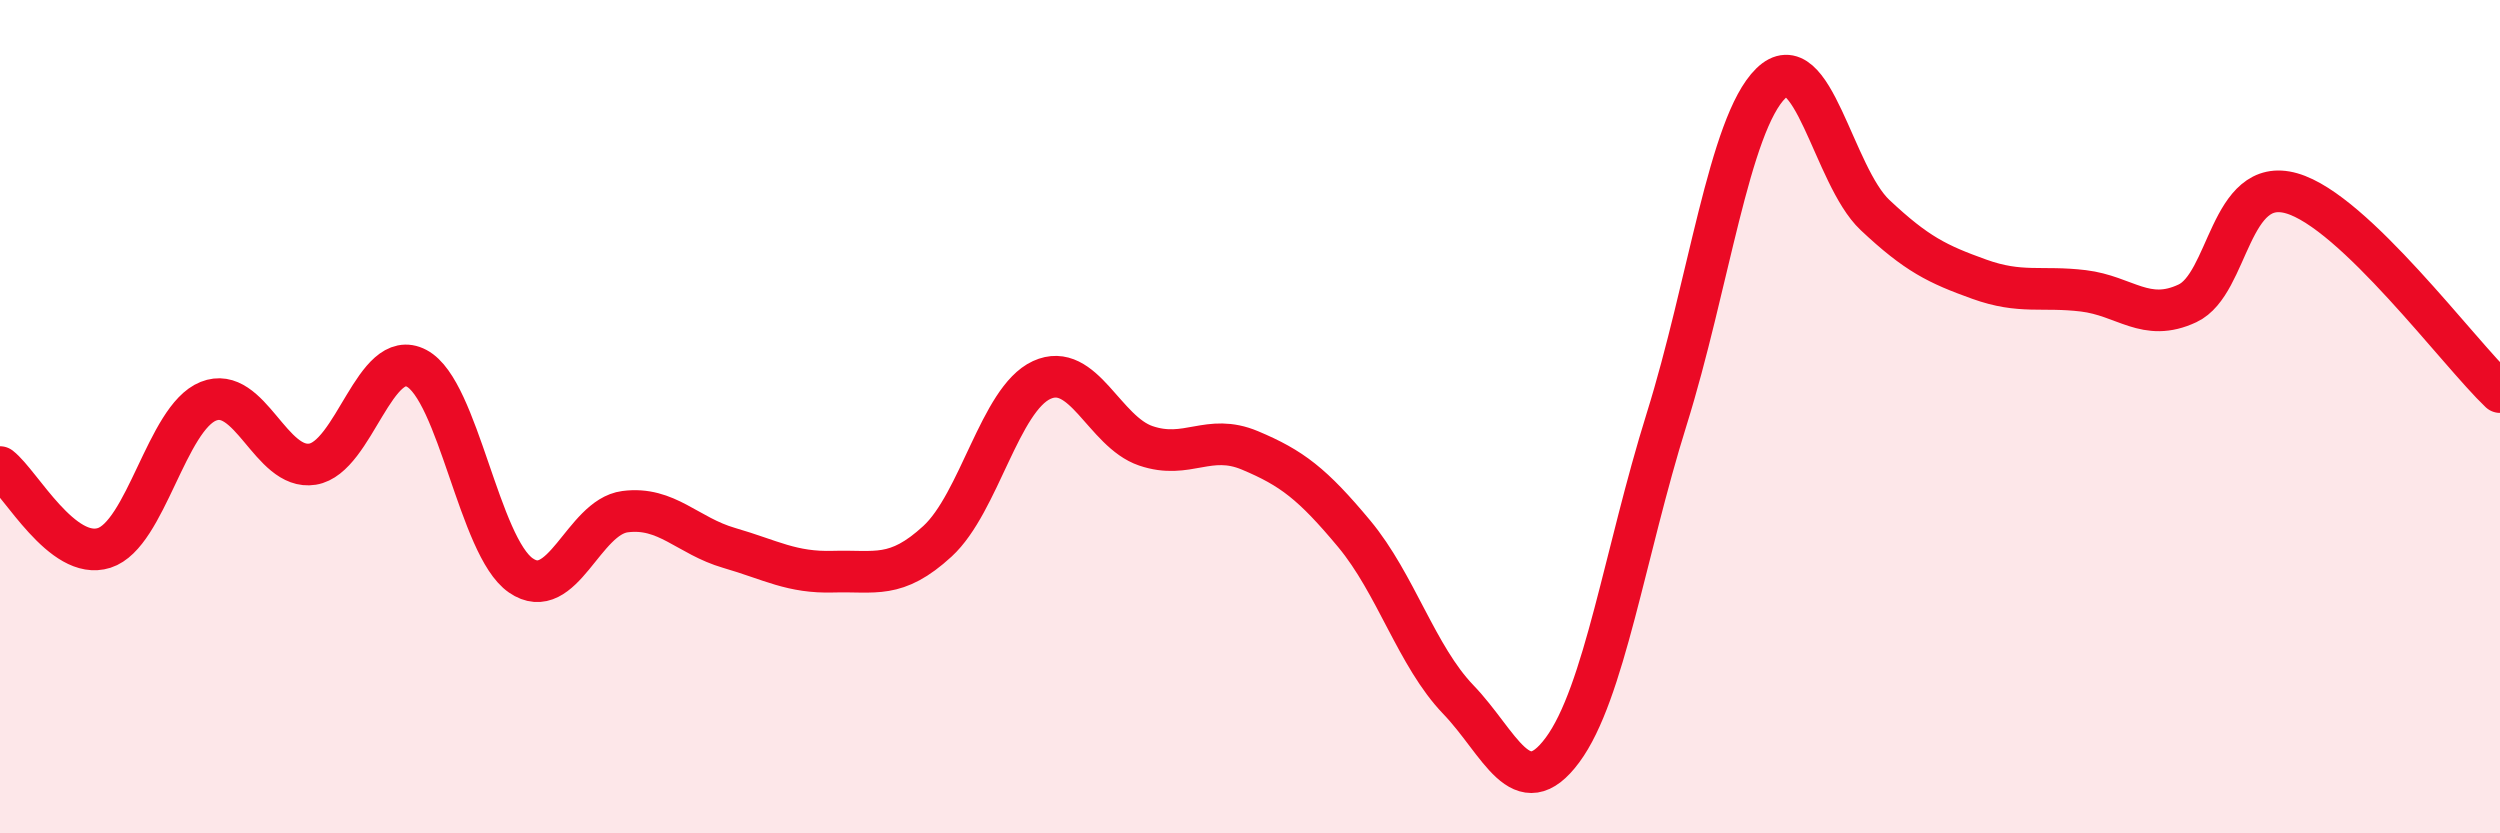
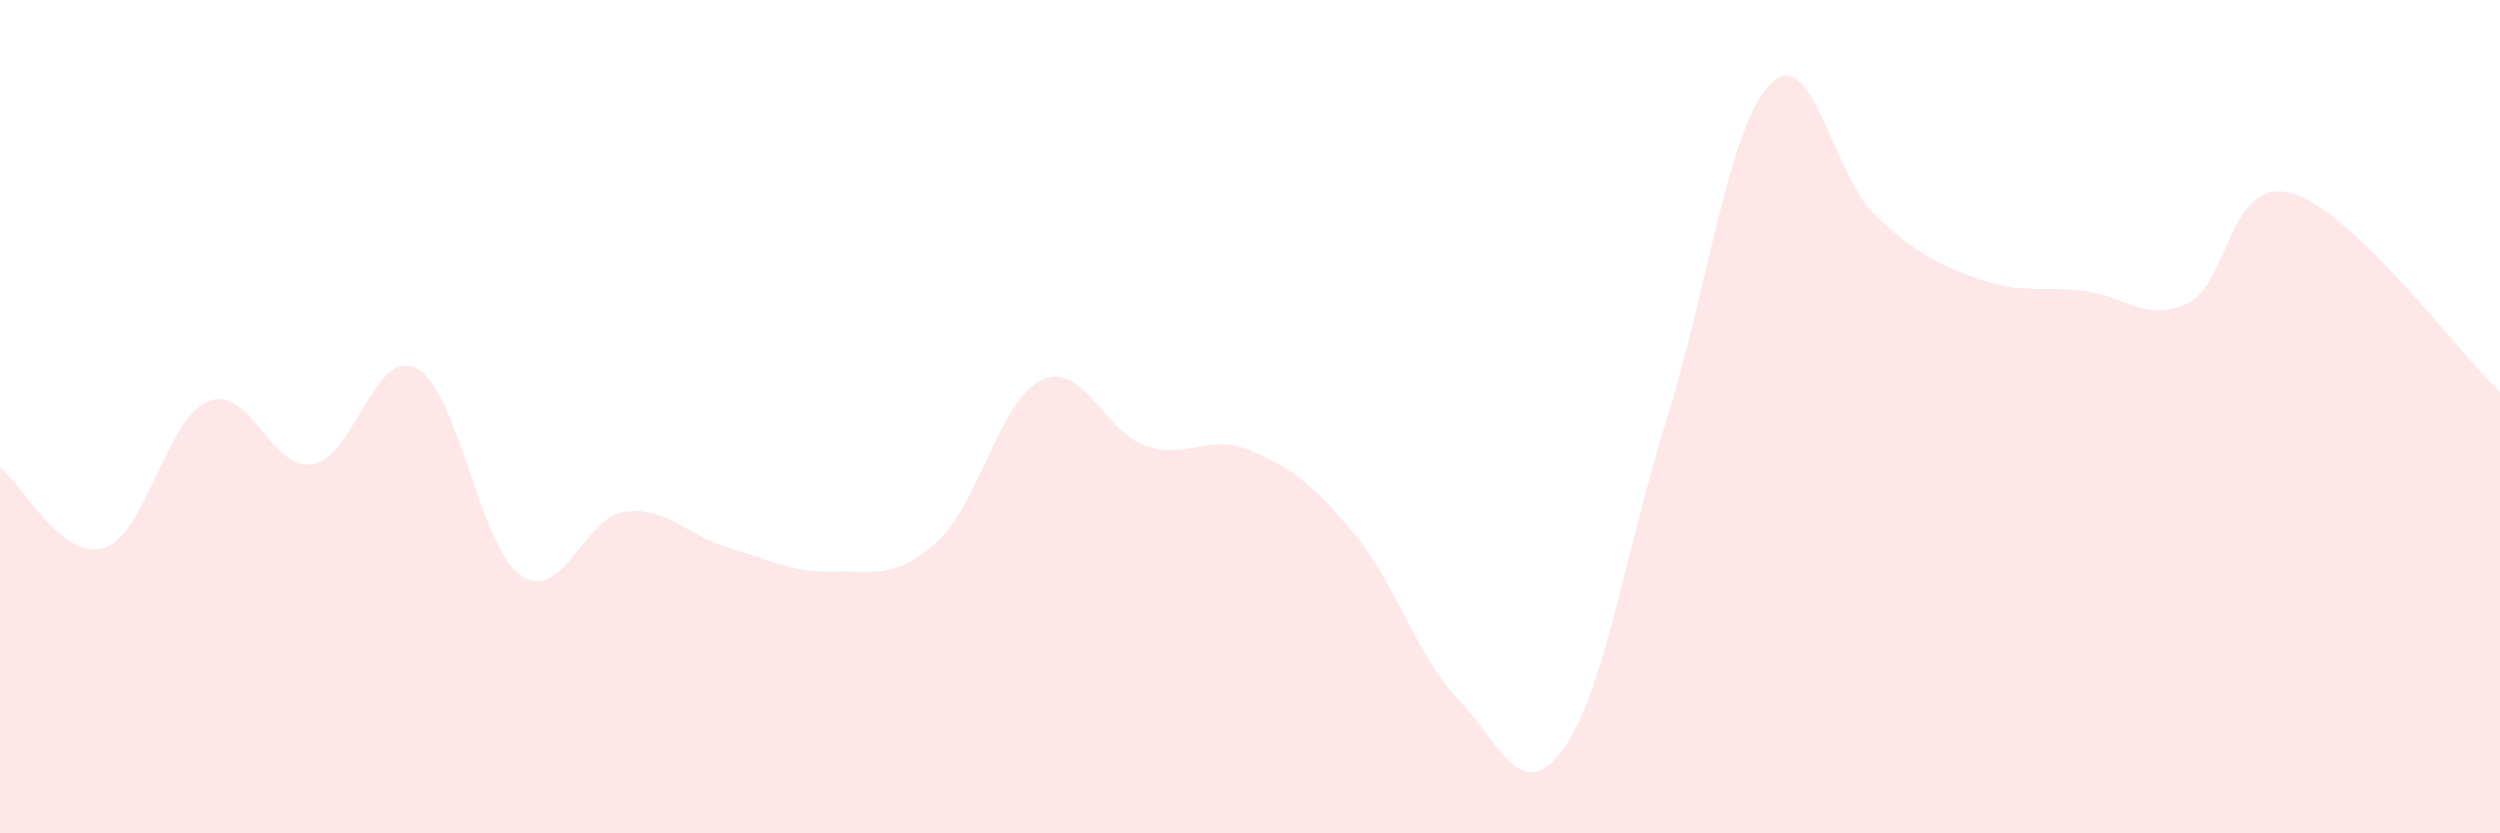
<svg xmlns="http://www.w3.org/2000/svg" width="60" height="20" viewBox="0 0 60 20">
  <path d="M 0,11.21 C 0.5,11.6 1.5,13.47 2.5,13.15 C 3.5,12.83 4,10.03 5,9.63 C 6,9.23 6.5,11.3 7.5,11.14 C 8.5,10.98 9,8.31 10,8.84 C 11,9.37 11.5,13.12 12.5,13.81 C 13.5,14.5 14,12.41 15,12.28 C 16,12.15 16.5,12.86 17.5,13.15 C 18.5,13.44 19,13.75 20,13.72 C 21,13.69 21.5,13.91 22.5,12.99 C 23.5,12.07 24,9.58 25,9.12 C 26,8.66 26.5,10.36 27.5,10.7 C 28.5,11.04 29,10.39 30,10.81 C 31,11.23 31.5,11.61 32.5,12.81 C 33.5,14.01 34,15.75 35,16.79 C 36,17.83 36.5,19.35 37.5,18 C 38.5,16.65 39,13.26 40,10.06 C 41,6.86 41.5,2.98 42.5,2 C 43.5,1.02 44,4.22 45,5.16 C 46,6.1 46.5,6.34 47.5,6.7 C 48.5,7.06 49,6.86 50,6.98 C 51,7.1 51.5,7.75 52.5,7.28 C 53.5,6.81 53.5,4.21 55,4.64 C 56.5,5.07 59,8.46 60,9.41L60 20L0 20Z" fill="#EB0A25" opacity="0.1" stroke-linecap="round" stroke-linejoin="round" />
-   <path d="M 0,11.21 C 0.5,11.6 1.5,13.47 2.5,13.15 C 3.5,12.83 4,10.03 5,9.63 C 6,9.23 6.5,11.3 7.5,11.14 C 8.5,10.98 9,8.31 10,8.84 C 11,9.37 11.5,13.12 12.5,13.81 C 13.5,14.5 14,12.41 15,12.28 C 16,12.15 16.5,12.86 17.5,13.15 C 18.5,13.44 19,13.75 20,13.72 C 21,13.69 21.5,13.91 22.5,12.99 C 23.5,12.07 24,9.58 25,9.12 C 26,8.66 26.5,10.36 27.5,10.7 C 28.5,11.04 29,10.39 30,10.81 C 31,11.23 31.5,11.61 32.5,12.81 C 33.5,14.01 34,15.75 35,16.79 C 36,17.83 36.5,19.35 37.5,18 C 38.5,16.65 39,13.26 40,10.06 C 41,6.86 41.5,2.98 42.5,2 C 43.5,1.02 44,4.22 45,5.16 C 46,6.1 46.5,6.34 47.5,6.7 C 48.5,7.06 49,6.86 50,6.98 C 51,7.1 51.5,7.75 52.5,7.28 C 53.5,6.81 53.5,4.21 55,4.64 C 56.5,5.07 59,8.46 60,9.41" stroke="#EB0A25" stroke-width="1" fill="none" stroke-linecap="round" stroke-linejoin="round" />
</svg>